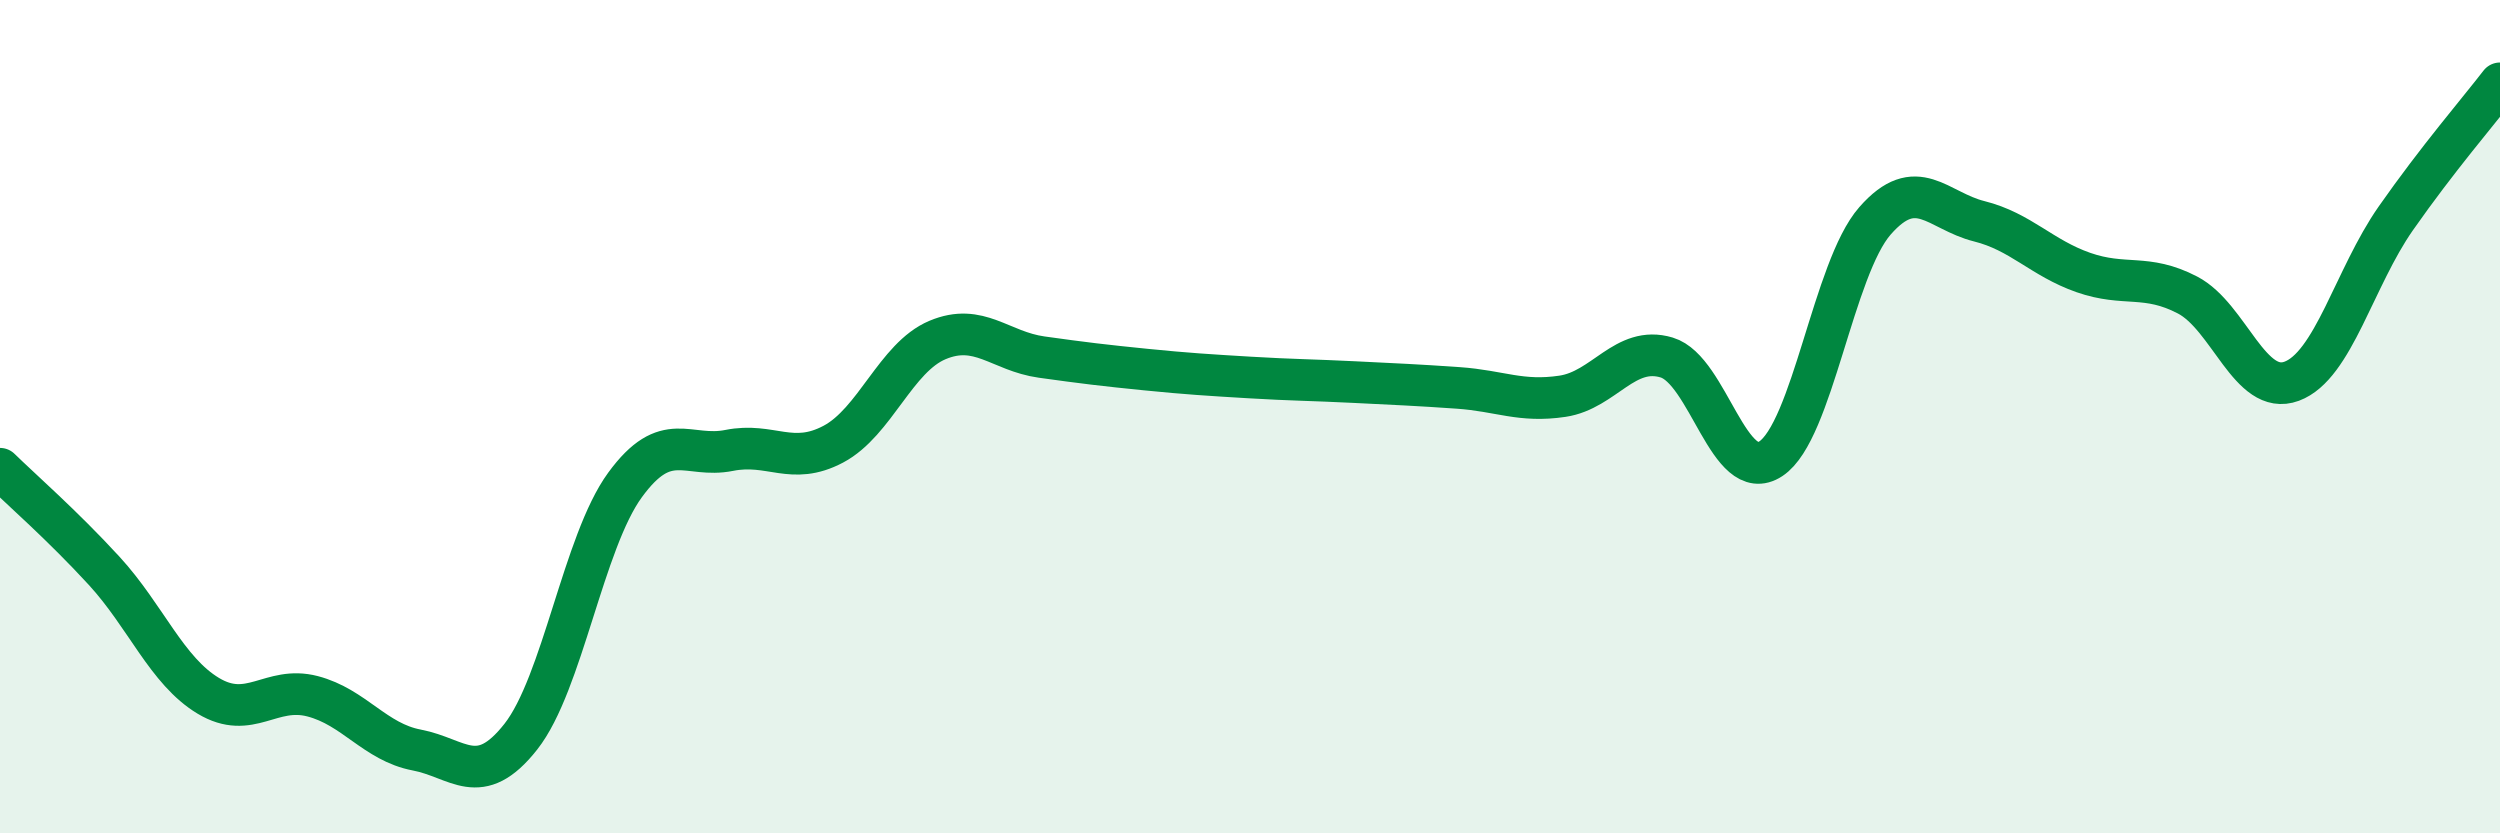
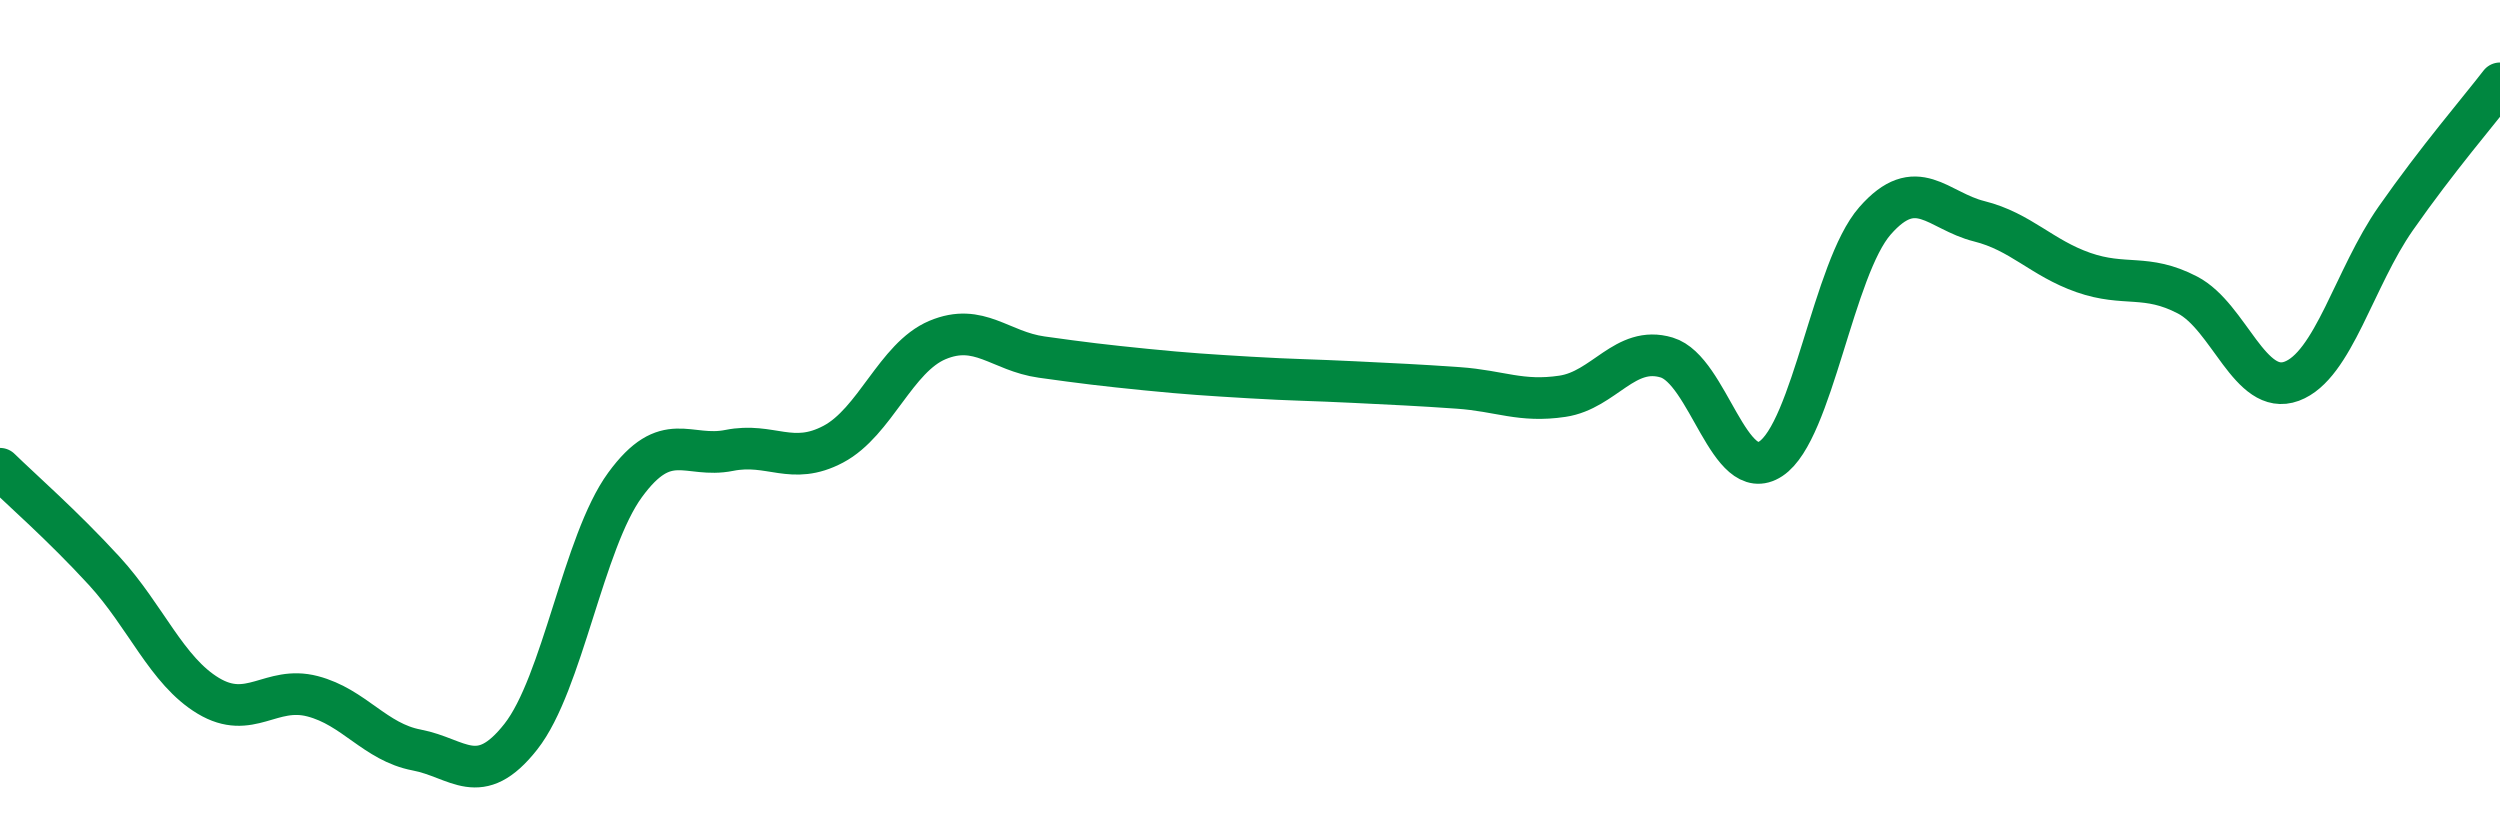
<svg xmlns="http://www.w3.org/2000/svg" width="60" height="20" viewBox="0 0 60 20">
-   <path d="M 0,11.25 C 0.5,11.74 1.5,12.61 2.5,13.7 C 3.5,14.79 4,16.1 5,16.7 C 6,17.3 6.5,16.45 7.5,16.71 C 8.5,16.97 9,17.81 10,18 C 11,18.19 11.5,18.95 12.5,17.68 C 13.5,16.41 14,13.01 15,11.64 C 16,10.27 16.5,11.01 17.5,10.81 C 18.5,10.61 19,11.19 20,10.66 C 21,10.13 21.5,8.58 22.5,8.16 C 23.5,7.74 24,8.43 25,8.57 C 26,8.71 26.5,8.77 27.5,8.87 C 28.5,8.97 29,9 30,9.06 C 31,9.12 31.5,9.12 32.5,9.17 C 33.5,9.22 34,9.24 35,9.31 C 36,9.38 36.5,9.66 37.5,9.51 C 38.5,9.36 39,8.28 40,8.58 C 41,8.88 41.5,11.67 42.5,11.01 C 43.5,10.35 44,6.44 45,5.3 C 46,4.16 46.5,5.06 47.5,5.31 C 48.5,5.56 49,6.19 50,6.54 C 51,6.89 51.5,6.56 52.5,7.08 C 53.5,7.6 54,9.52 55,9.15 C 56,8.78 56.5,6.67 57.5,5.24 C 58.5,3.81 59.5,2.65 60,2L60 20L0 20Z" fill="#008740" opacity="0.1" stroke-linecap="round" stroke-linejoin="round" />
  <path d="M 0,11.25 C 0.5,11.74 1.5,12.61 2.5,13.7 C 3.5,14.79 4,16.1 5,16.7 C 6,17.3 6.5,16.45 7.5,16.71 C 8.5,16.97 9,17.81 10,18 C 11,18.19 11.5,18.95 12.5,17.68 C 13.5,16.41 14,13.01 15,11.64 C 16,10.27 16.5,11.01 17.5,10.81 C 18.5,10.61 19,11.19 20,10.66 C 21,10.13 21.5,8.58 22.5,8.16 C 23.5,7.74 24,8.43 25,8.57 C 26,8.71 26.5,8.77 27.5,8.87 C 28.5,8.97 29,9 30,9.06 C 31,9.12 31.5,9.12 32.5,9.17 C 33.5,9.22 34,9.24 35,9.31 C 36,9.38 36.5,9.66 37.5,9.51 C 38.5,9.36 39,8.28 40,8.58 C 41,8.88 41.5,11.67 42.5,11.01 C 43.5,10.35 44,6.44 45,5.3 C 46,4.16 46.5,5.06 47.5,5.31 C 48.5,5.56 49,6.19 50,6.54 C 51,6.89 51.5,6.56 52.5,7.08 C 53.5,7.6 54,9.52 55,9.15 C 56,8.78 56.5,6.67 57.5,5.24 C 58.5,3.81 59.5,2.65 60,2" stroke="#008740" stroke-width="1" fill="none" stroke-linecap="round" stroke-linejoin="round" />
</svg>